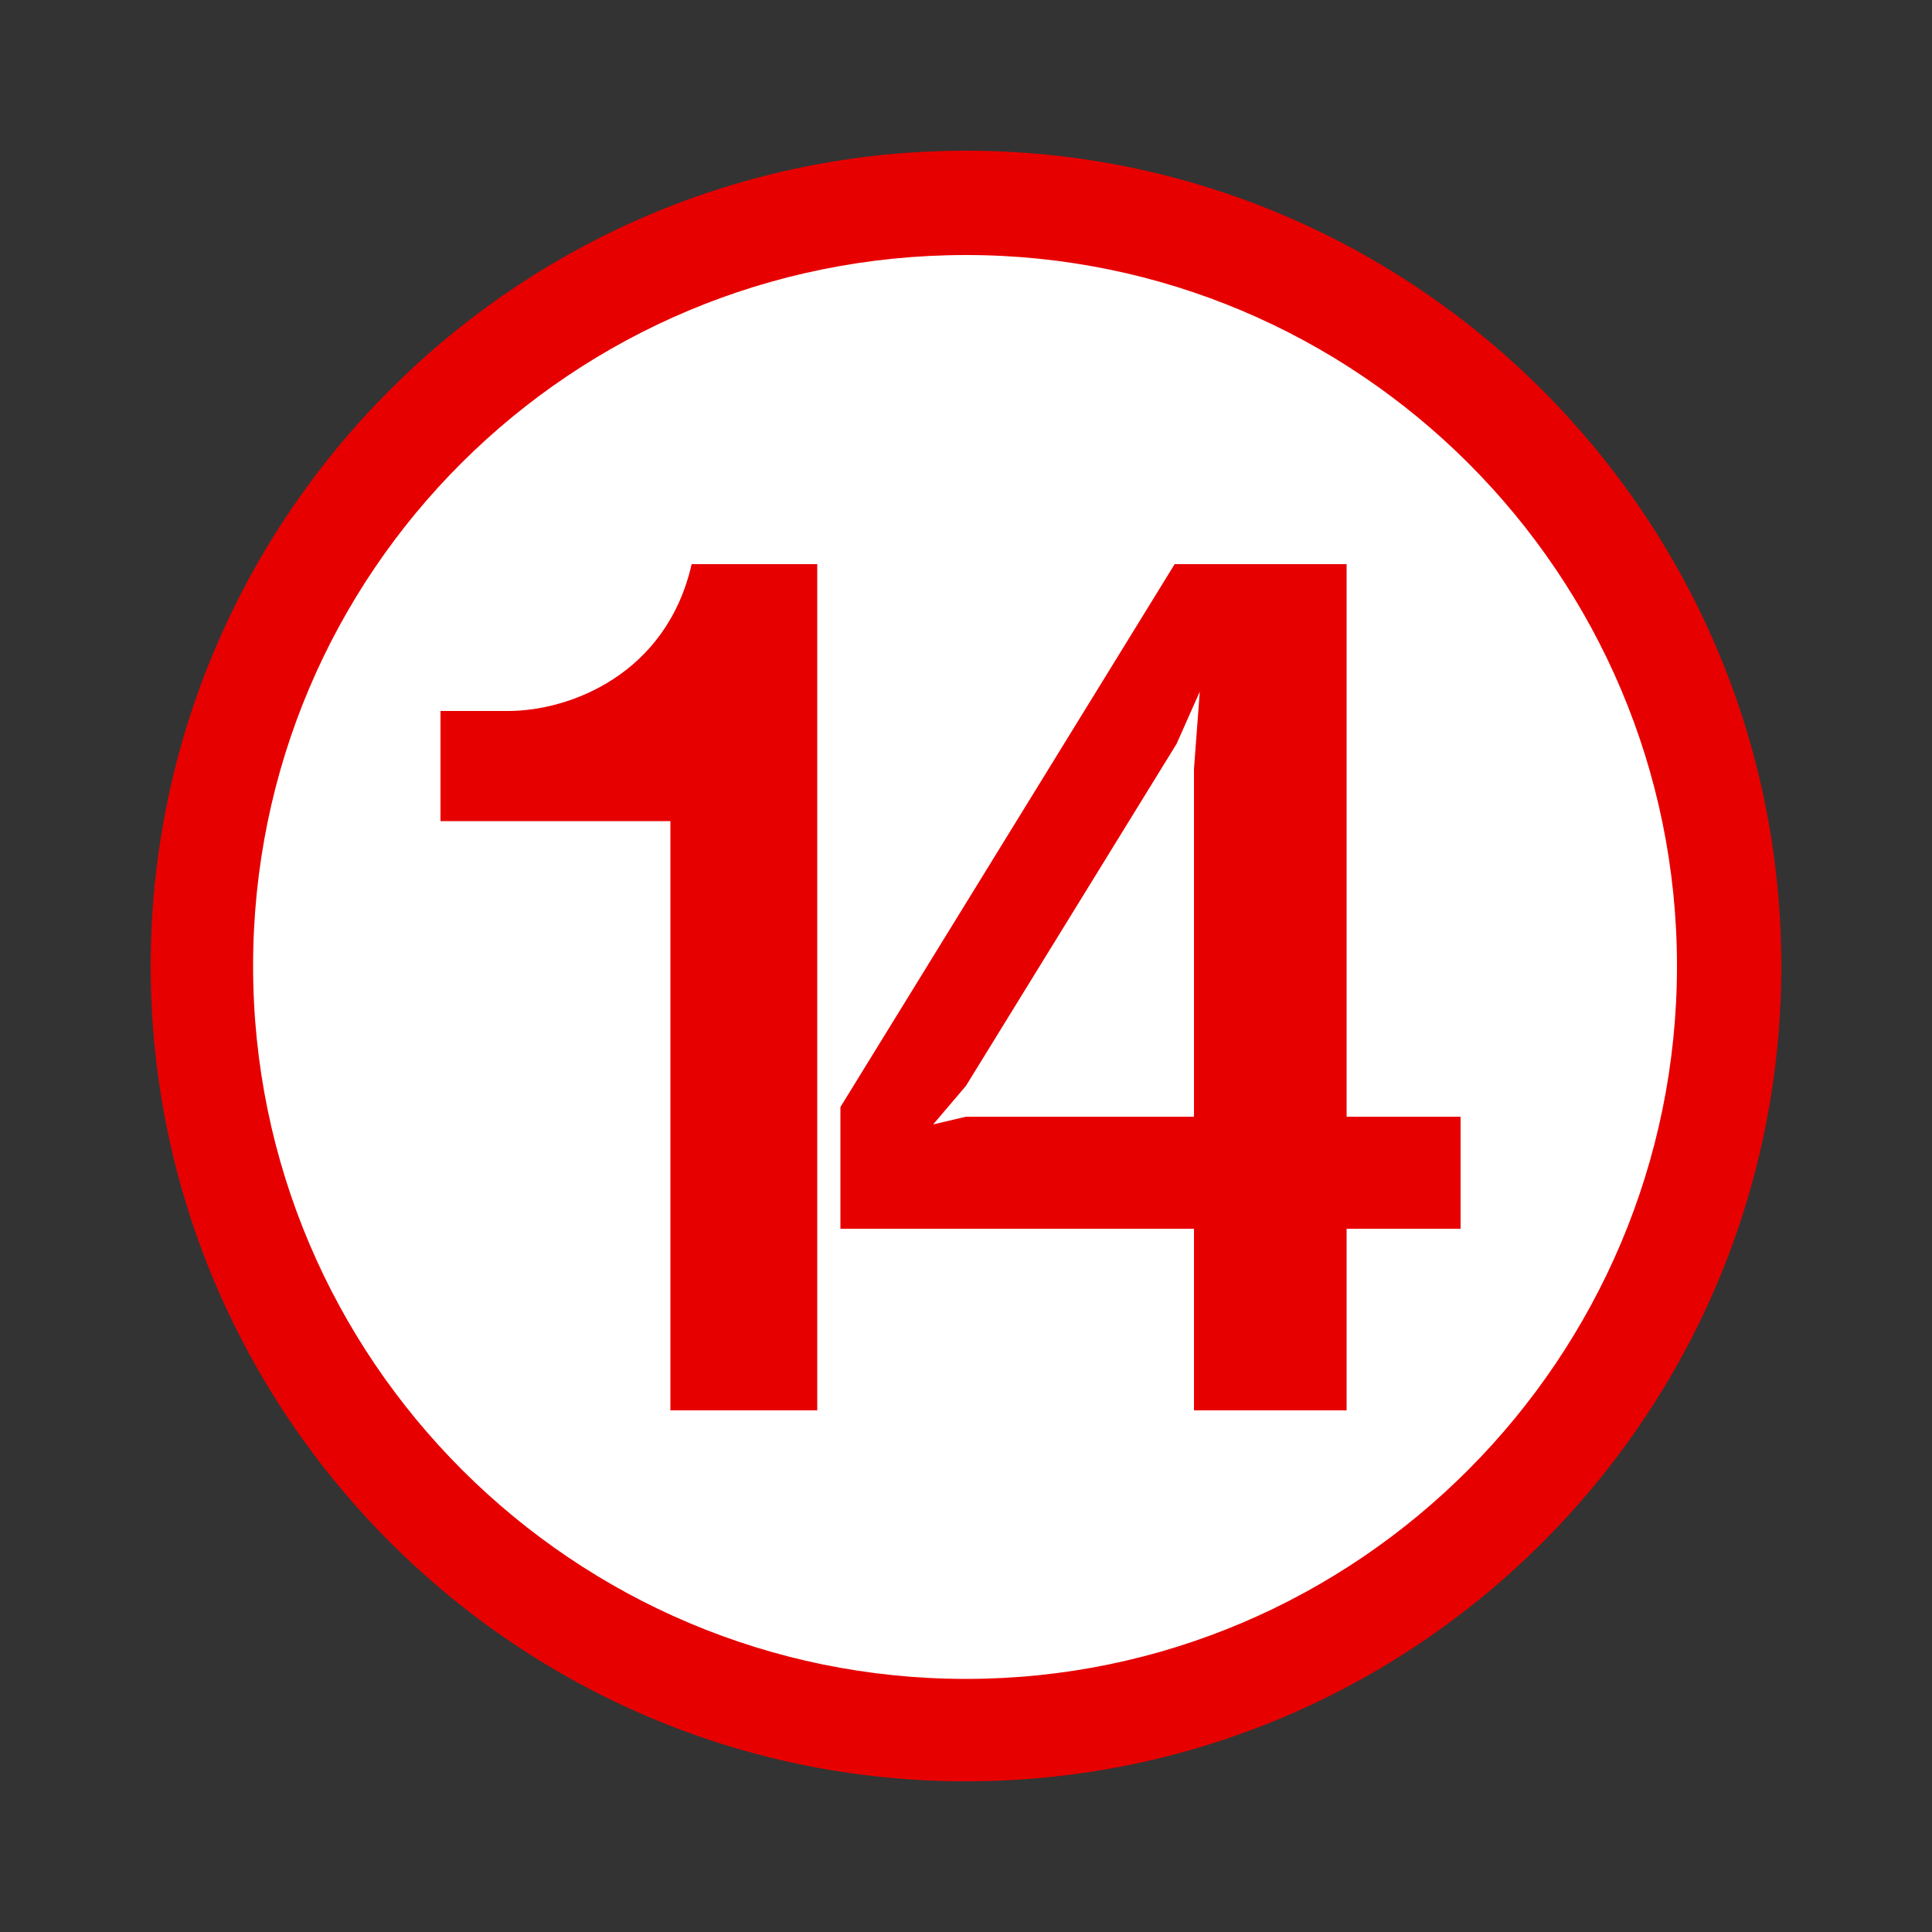
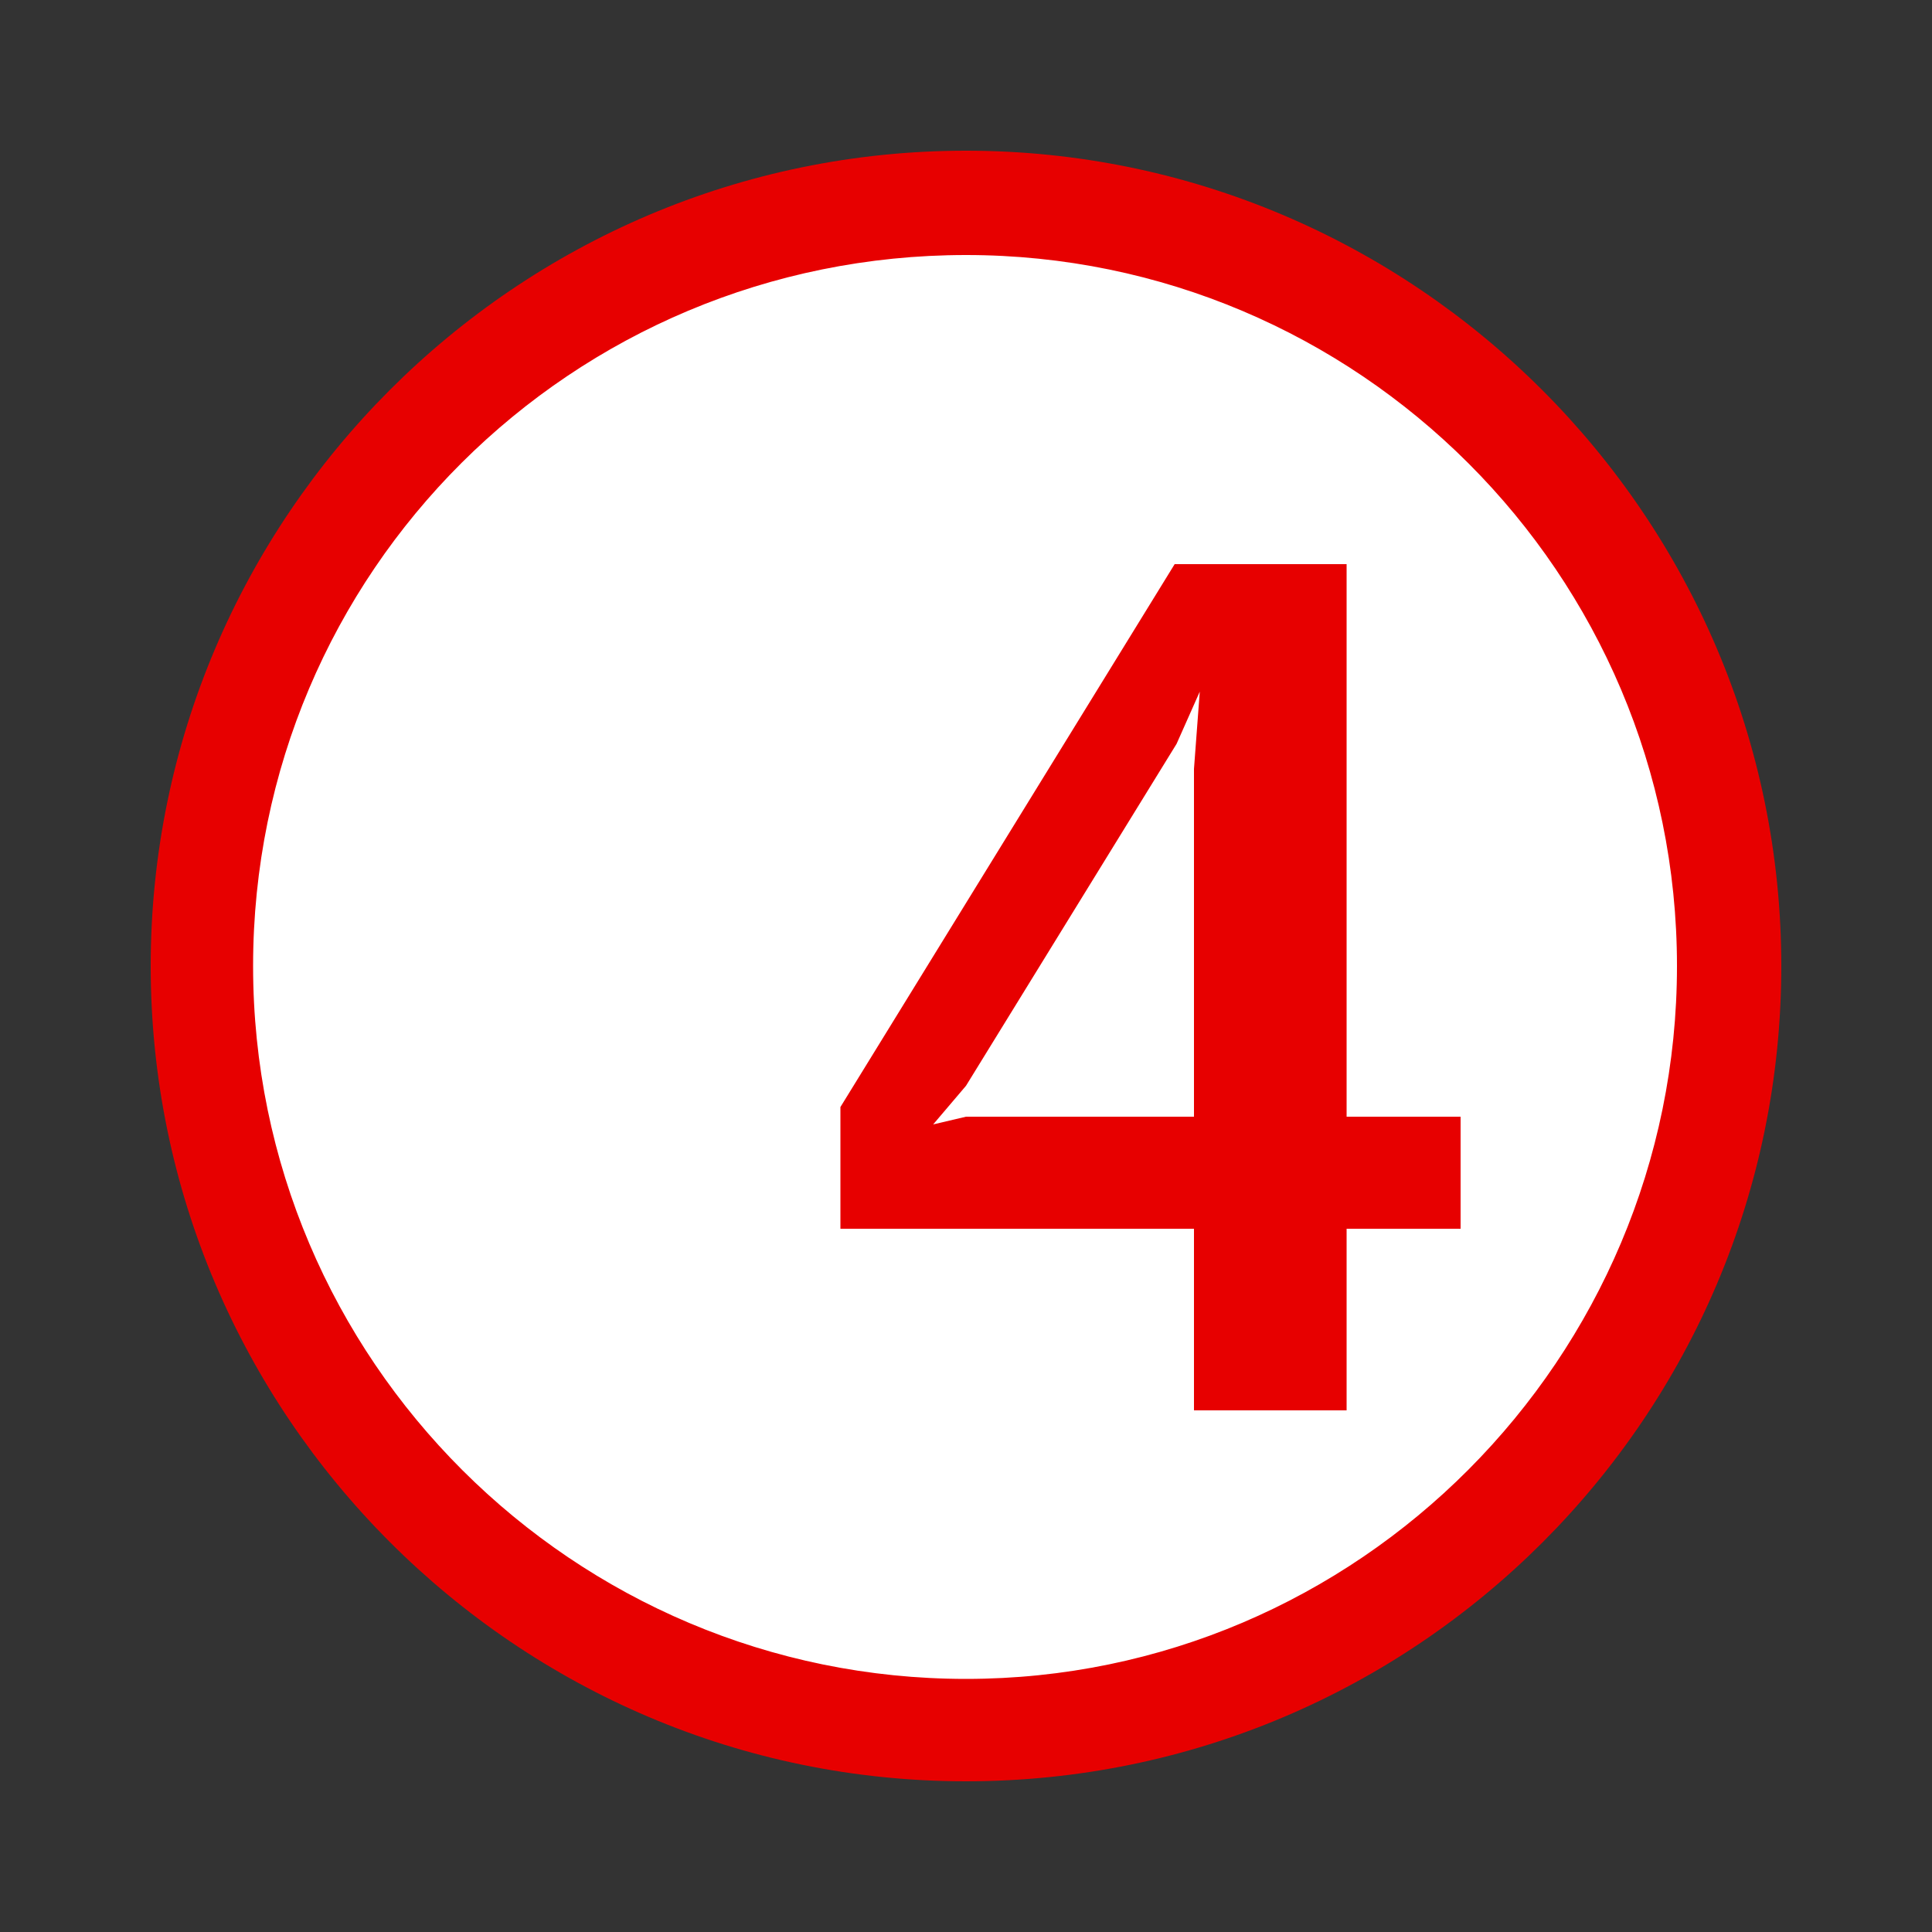
<svg xmlns="http://www.w3.org/2000/svg" version="1.1" id="レイヤー_1" x="0px" y="0px" viewBox="0 0 100 100" style="enable-background:new 0 0 100 100;" xml:space="preserve">
  <rect x="0" y="0" width="100" height="100" fill="#333333" stroke="none" />
  <style type="text/css">
	.st0{fill:#FFFFFF;}
	.st1{fill:#E70000;}
</style>
  <circle class="st0" cx="50" cy="50" r="39.5" />
  <path class="st1" d="M50,13.2c20.3,0,36.8,16.5,36.8,36.8S70.3,86.9,50,86.9S13.1,70.4,13.1,50S29.6,13.2,50,13.2 M50,7.8  C26.7,7.8,7.8,26.8,7.8,50S26.7,92.2,50,92.2S92.2,73.3,92.2,50S73.2,7.8,50,7.8L50,7.8z" />
  <g>
-     <path class="st1" d="M34.7,73V42.5H22.8v-5.7h3.5c3.2,0,8.2-1.9,9.5-7.6h6.5V73H34.7z" />
    <path class="st1" d="M69.7,63.7V73h-7.9v-9.4H43.5v-6.3l17.3-28.1h8.9v28.6h5.9v5.8H69.7z M60.9,38.5L50,56.2l-1.7,2l1.7-0.4h11.8   V39.8l0.3-4L60.9,38.5z" />
  </g>
</svg>